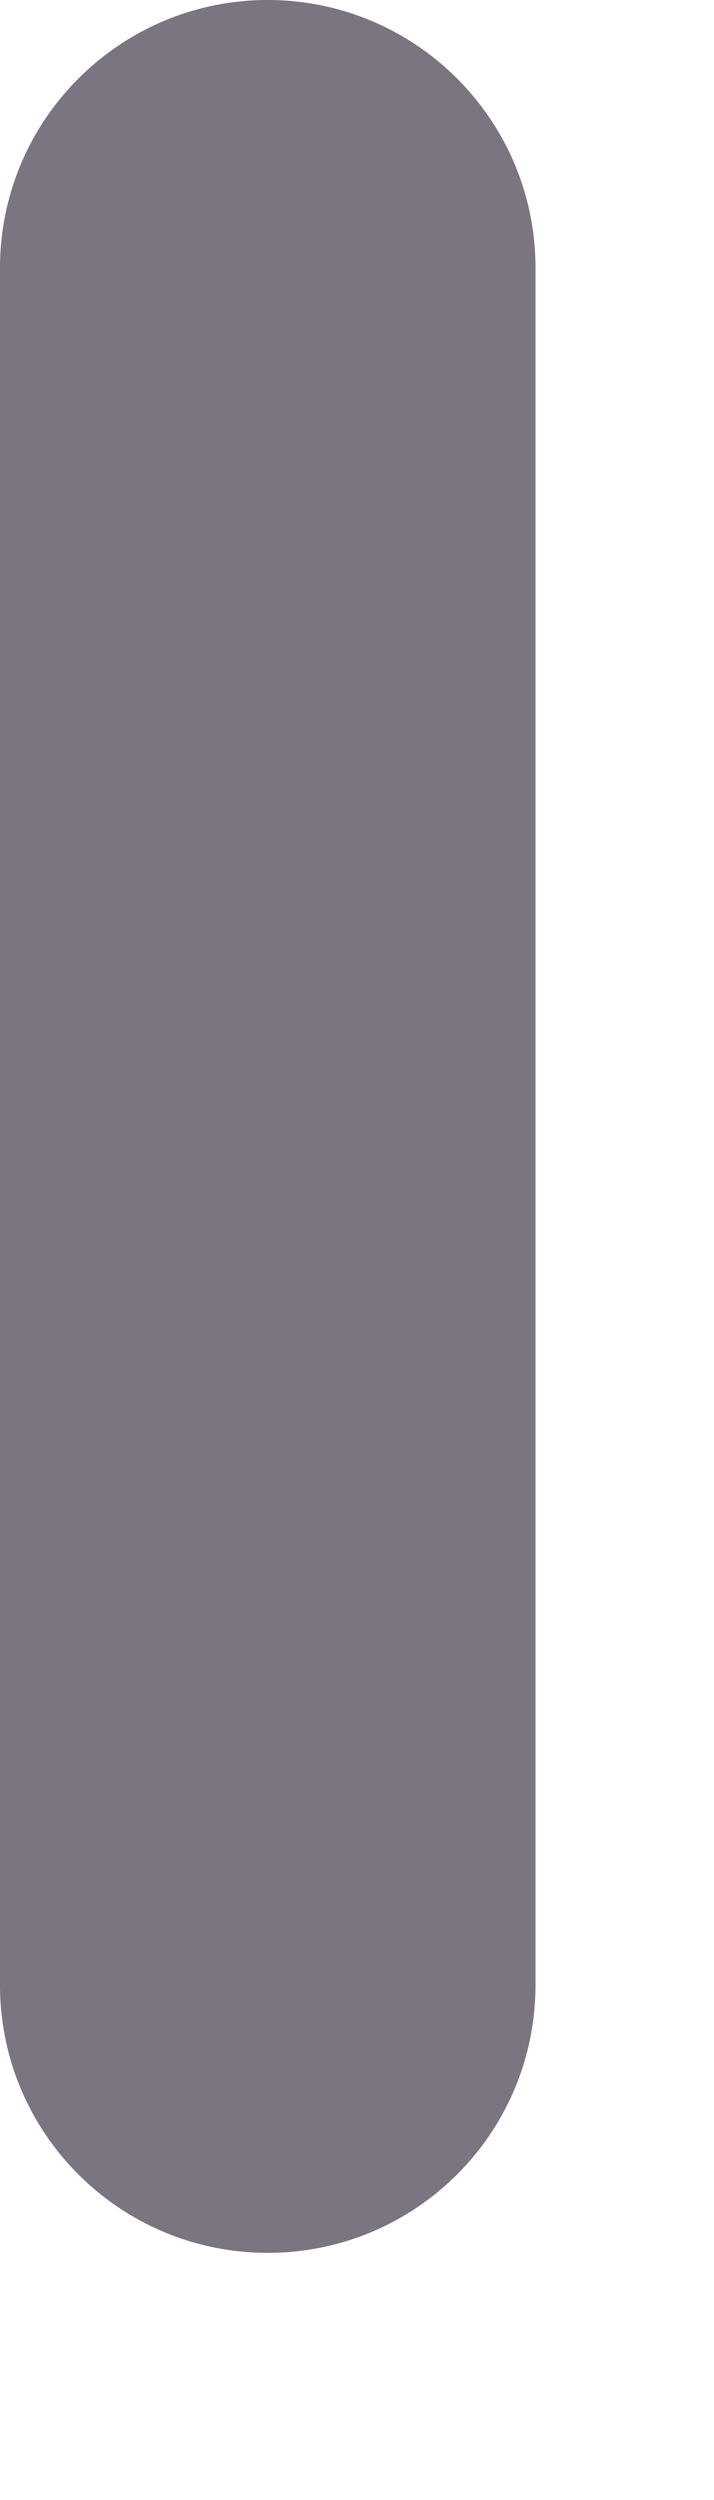
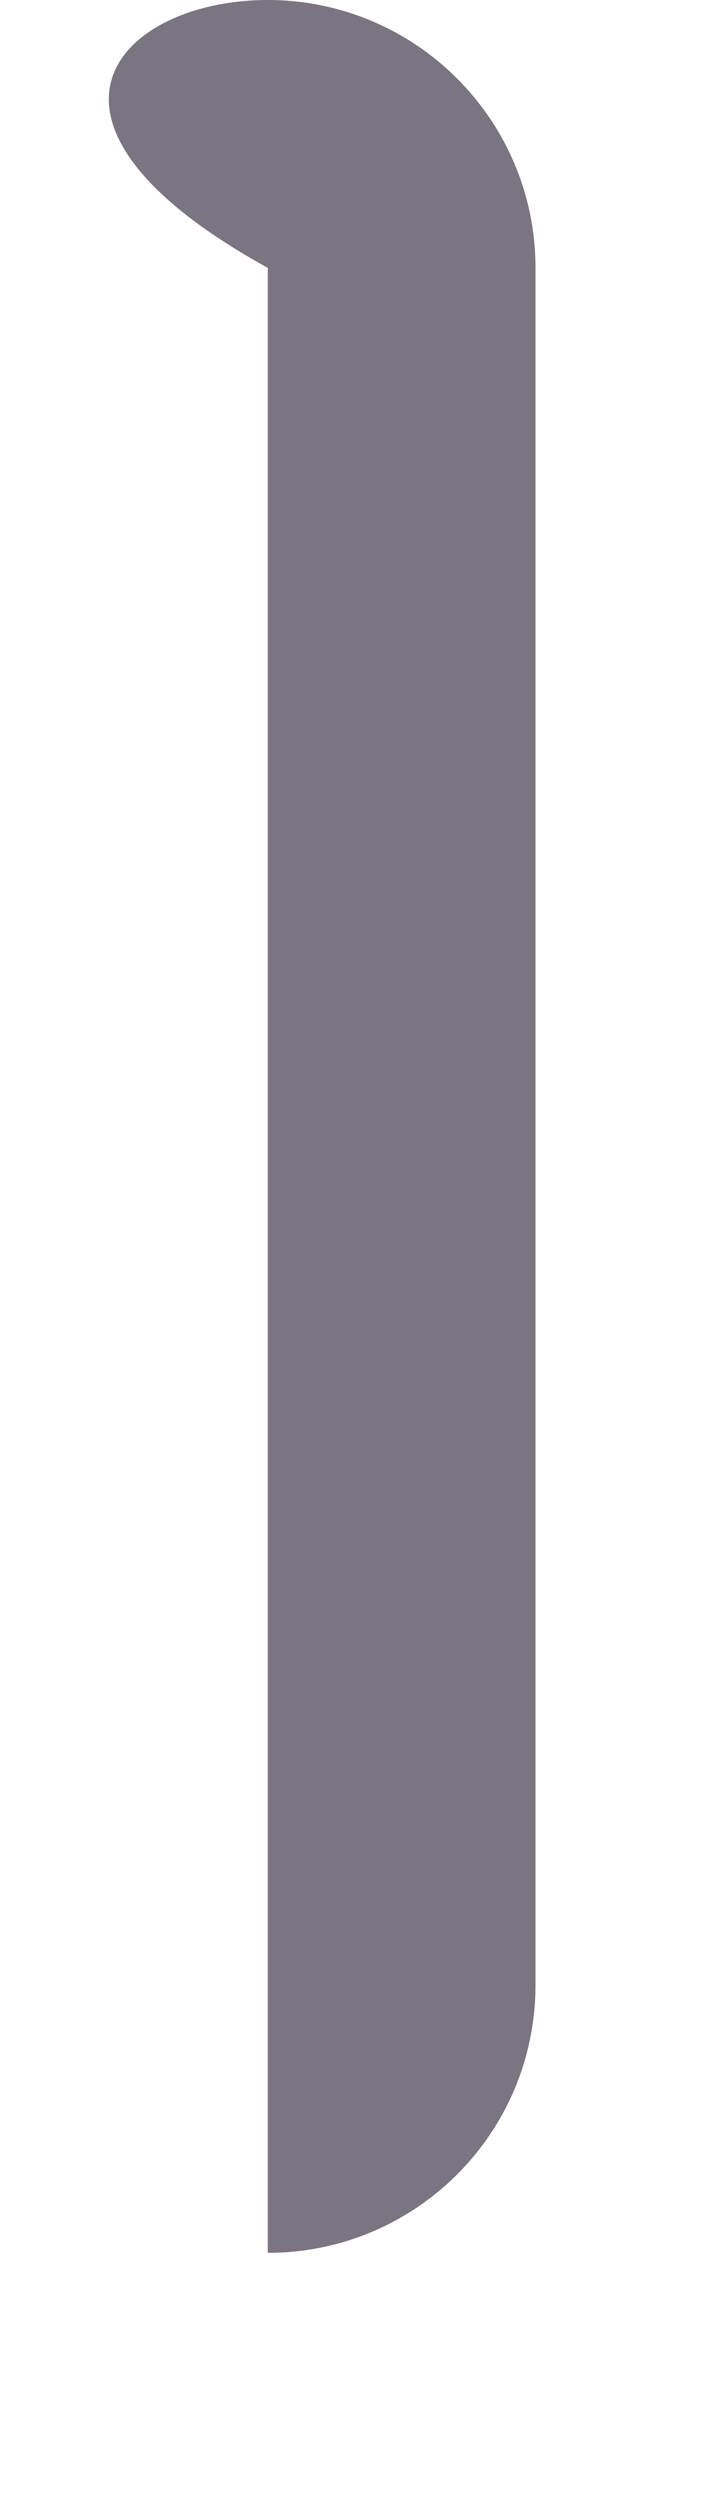
<svg xmlns="http://www.w3.org/2000/svg" fill="none" height="100%" overflow="visible" preserveAspectRatio="none" style="display: block;" viewBox="0 0 2 7" width="100%">
-   <path clip-rule="evenodd" d="M0.75 0C1.164 0 1.5 0.336 1.5 0.75V5.558C1.5 5.973 1.164 6.308 0.75 6.308C0.336 6.308 0 5.973 0 5.558V0.75C0 0.336 0.336 0 0.75 0Z" fill="#7A7580" fill-rule="evenodd" id="Vector" />
+   <path clip-rule="evenodd" d="M0.75 0C1.164 0 1.5 0.336 1.5 0.75V5.558C1.5 5.973 1.164 6.308 0.75 6.308V0.75C0 0.336 0.336 0 0.75 0Z" fill="#7A7580" fill-rule="evenodd" id="Vector" />
</svg>